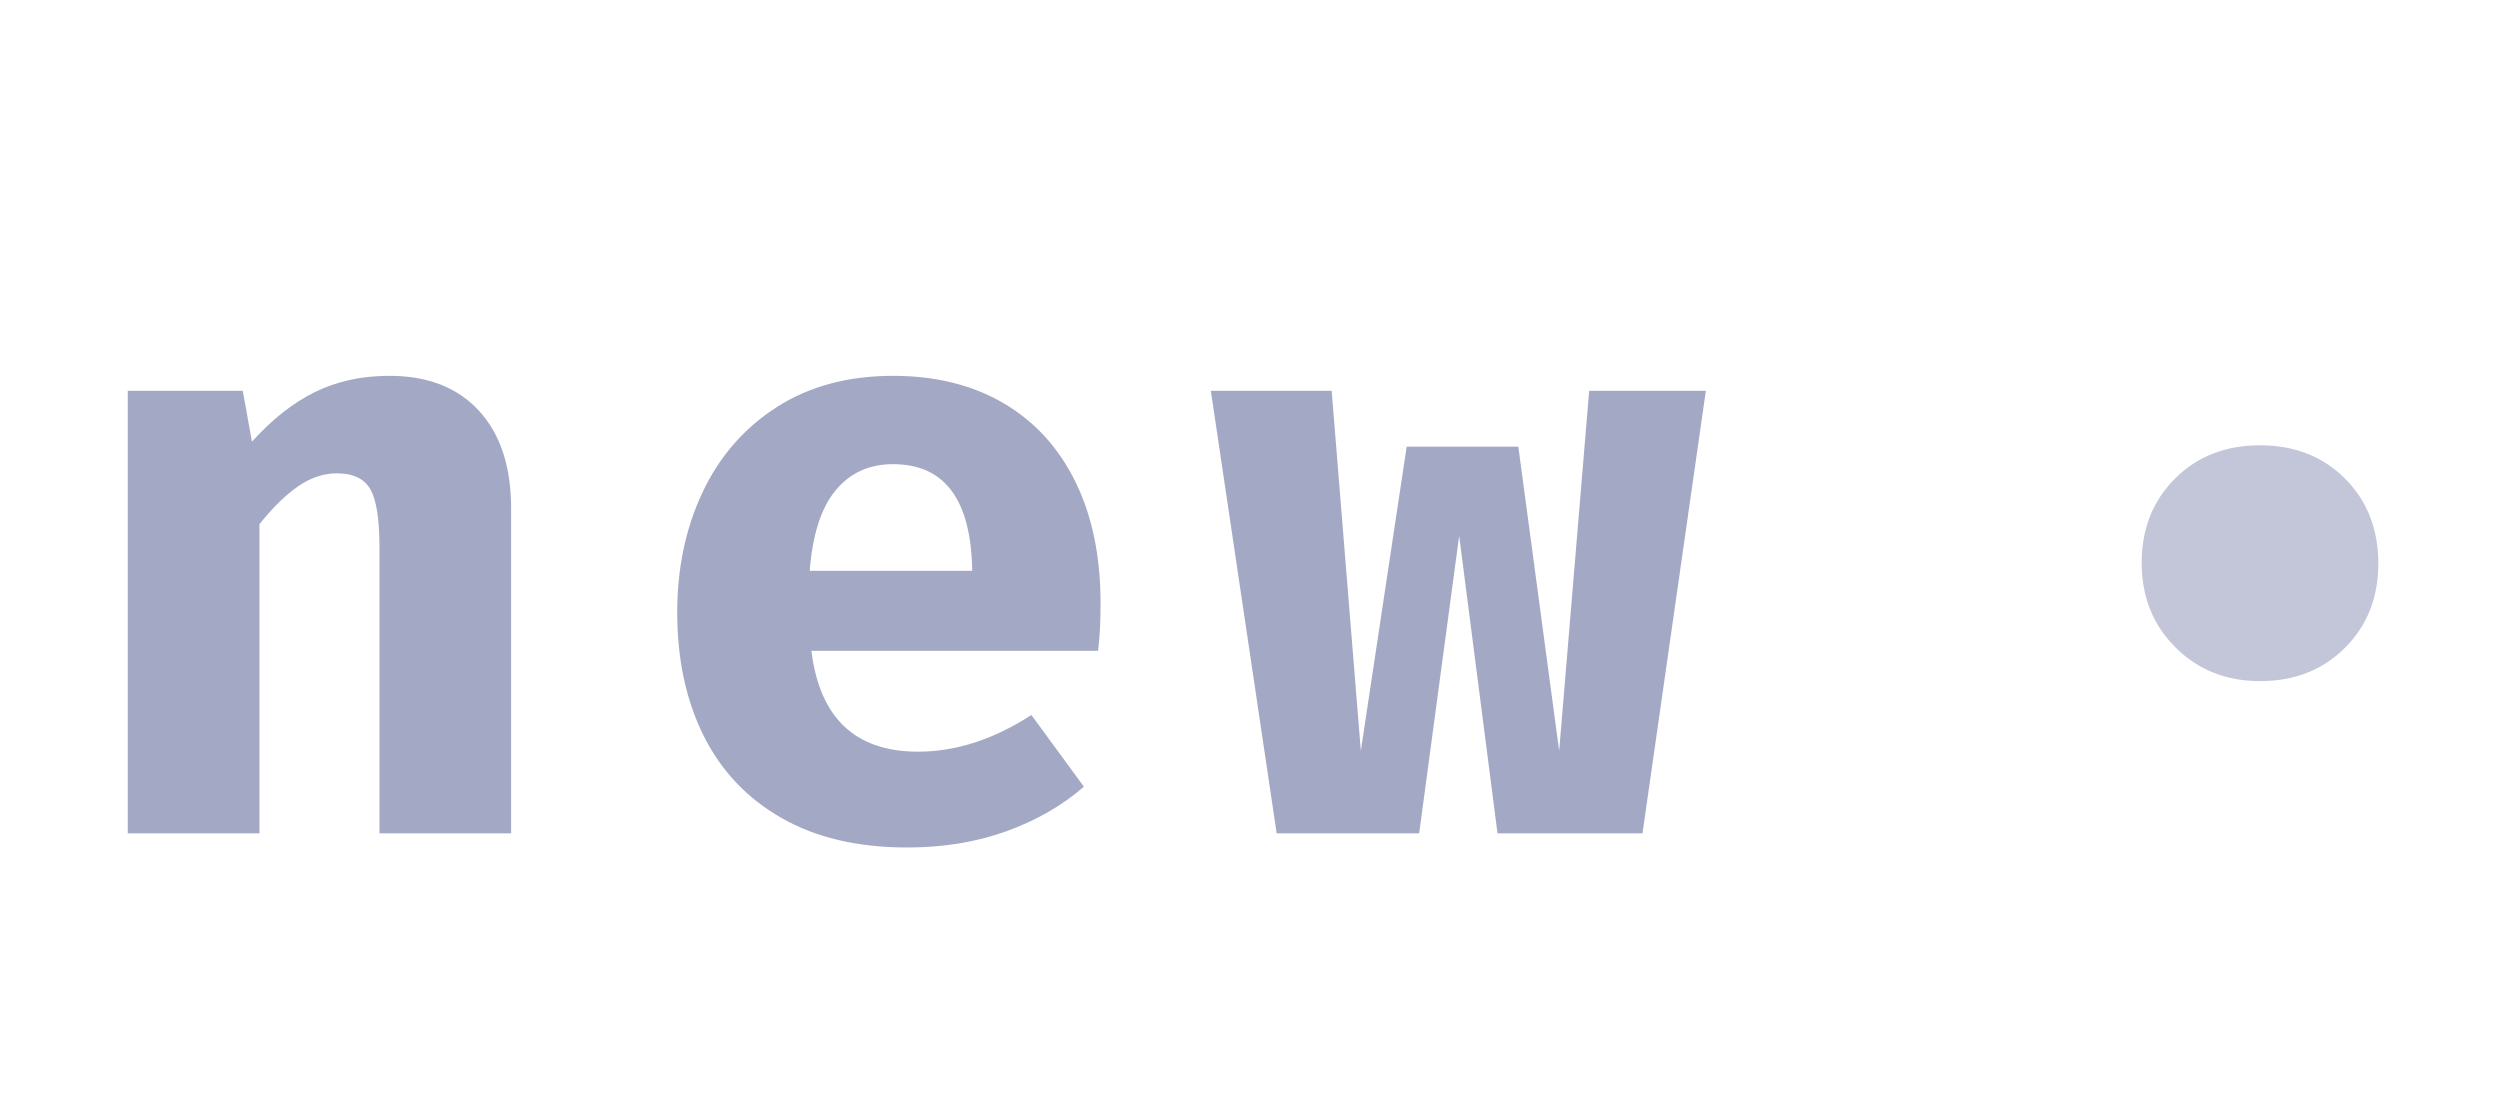
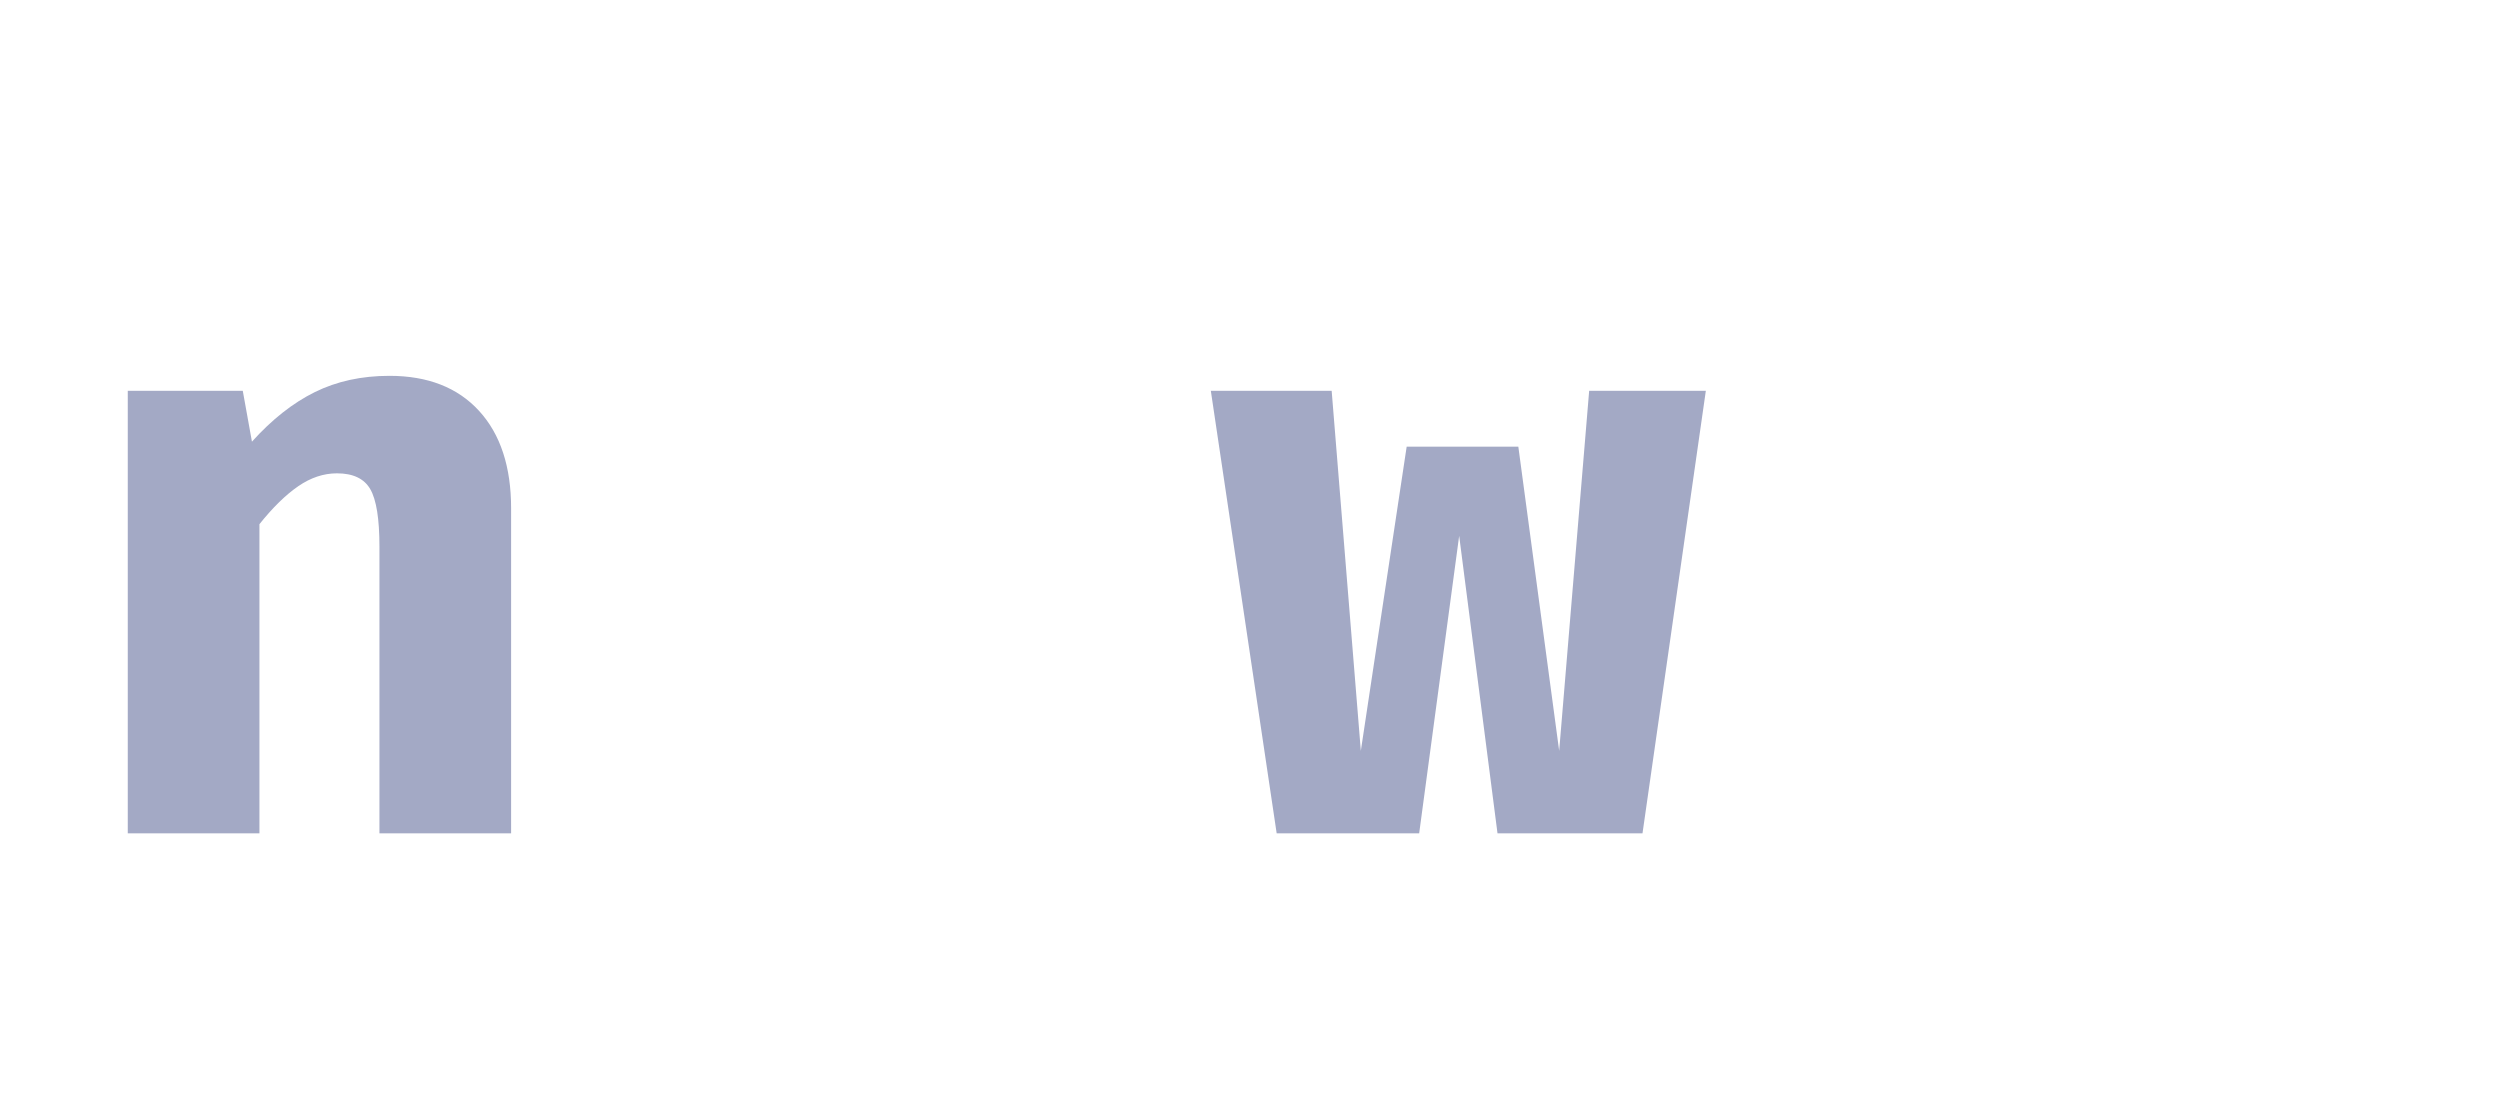
<svg xmlns="http://www.w3.org/2000/svg" width="36px" height="16px" viewBox="0 0 36 16" version="1.1">
  <title>news-bullet</title>
  <g id="news-bullet" stroke="none" stroke-width="1" fill="none" fill-rule="evenodd">
    <g id="new" transform="translate(1.84, 5.412)" fill="#00125F" fill-rule="nonzero">
      <path d="M0,0.216 L1.656,0.216 L1.788,0.948 C2.076,0.628 2.378,0.39 2.694,0.234 C3.01,0.078 3.368,0 3.768,0 C4.32,0 4.75,0.168 5.058,0.504 C5.366,0.84 5.52,1.308 5.52,1.908 L5.52,6.588 L3.624,6.588 L3.624,2.46 C3.624,2.06 3.58,1.784 3.492,1.632 C3.404,1.48 3.244,1.404 3.012,1.404 C2.82,1.404 2.634,1.466 2.454,1.59 C2.274,1.714 2.088,1.896 1.896,2.136 L1.896,6.588 L0,6.588 L0,0.216 Z" id="Path" fill-opacity="0.36" />
-       <path d="M9.844,3.96 C9.964,4.928 10.476,5.412 11.38,5.412 C11.924,5.412 12.468,5.236 13.012,4.884 L13.768,5.916 C13.456,6.188 13.084,6.402 12.652,6.558 C12.22,6.714 11.744,6.792 11.224,6.792 C10.512,6.792 9.908,6.65 9.412,6.366 C8.916,6.082 8.542,5.686 8.29,5.178 C8.038,4.67 7.912,4.08 7.912,3.408 C7.912,2.768 8.034,2.19 8.278,1.674 C8.522,1.158 8.878,0.75 9.346,0.45 C9.814,0.15 10.372,0 11.02,0 C11.628,0 12.156,0.13 12.604,0.39 C13.052,0.65 13.398,1.026 13.642,1.518 C13.886,2.01 14.008,2.596 14.008,3.276 C14.008,3.54 13.996,3.768 13.972,3.96 L9.844,3.96 Z M11.02,1.272 C10.676,1.272 10.4,1.398 10.192,1.65 C9.984,1.902 9.86,2.288 9.82,2.808 L12.16,2.808 C12.144,1.784 11.764,1.272 11.02,1.272 Z" id="Shape" fill-opacity="0.36" />
      <polygon id="Path" fill-opacity="0.36" points="21.812 6.588 19.724 6.588 19.172 2.304 18.596 6.588 16.544 6.588 15.596 0.216 17.336 0.216 17.756 5.4 18.416 1.02 20.024 1.02 20.612 5.4 21.044 0.216 22.724 0.216" />
-       <path d="M30.704,4.396 C30.216,4.396 29.81,4.234 29.486,3.91 C29.162,3.586 29,3.18 29,2.692 C29,2.204 29.16,1.8 29.48,1.48 C29.8,1.16 30.208,1 30.704,1 C31.2,1 31.608,1.16 31.928,1.48 C32.248,1.8 32.408,2.208 32.408,2.704 C32.408,3.192 32.248,3.596 31.928,3.916 C31.608,4.236 31.2,4.396 30.704,4.396 Z" id="Path" fill-opacity="0.24" />
    </g>
  </g>
</svg>